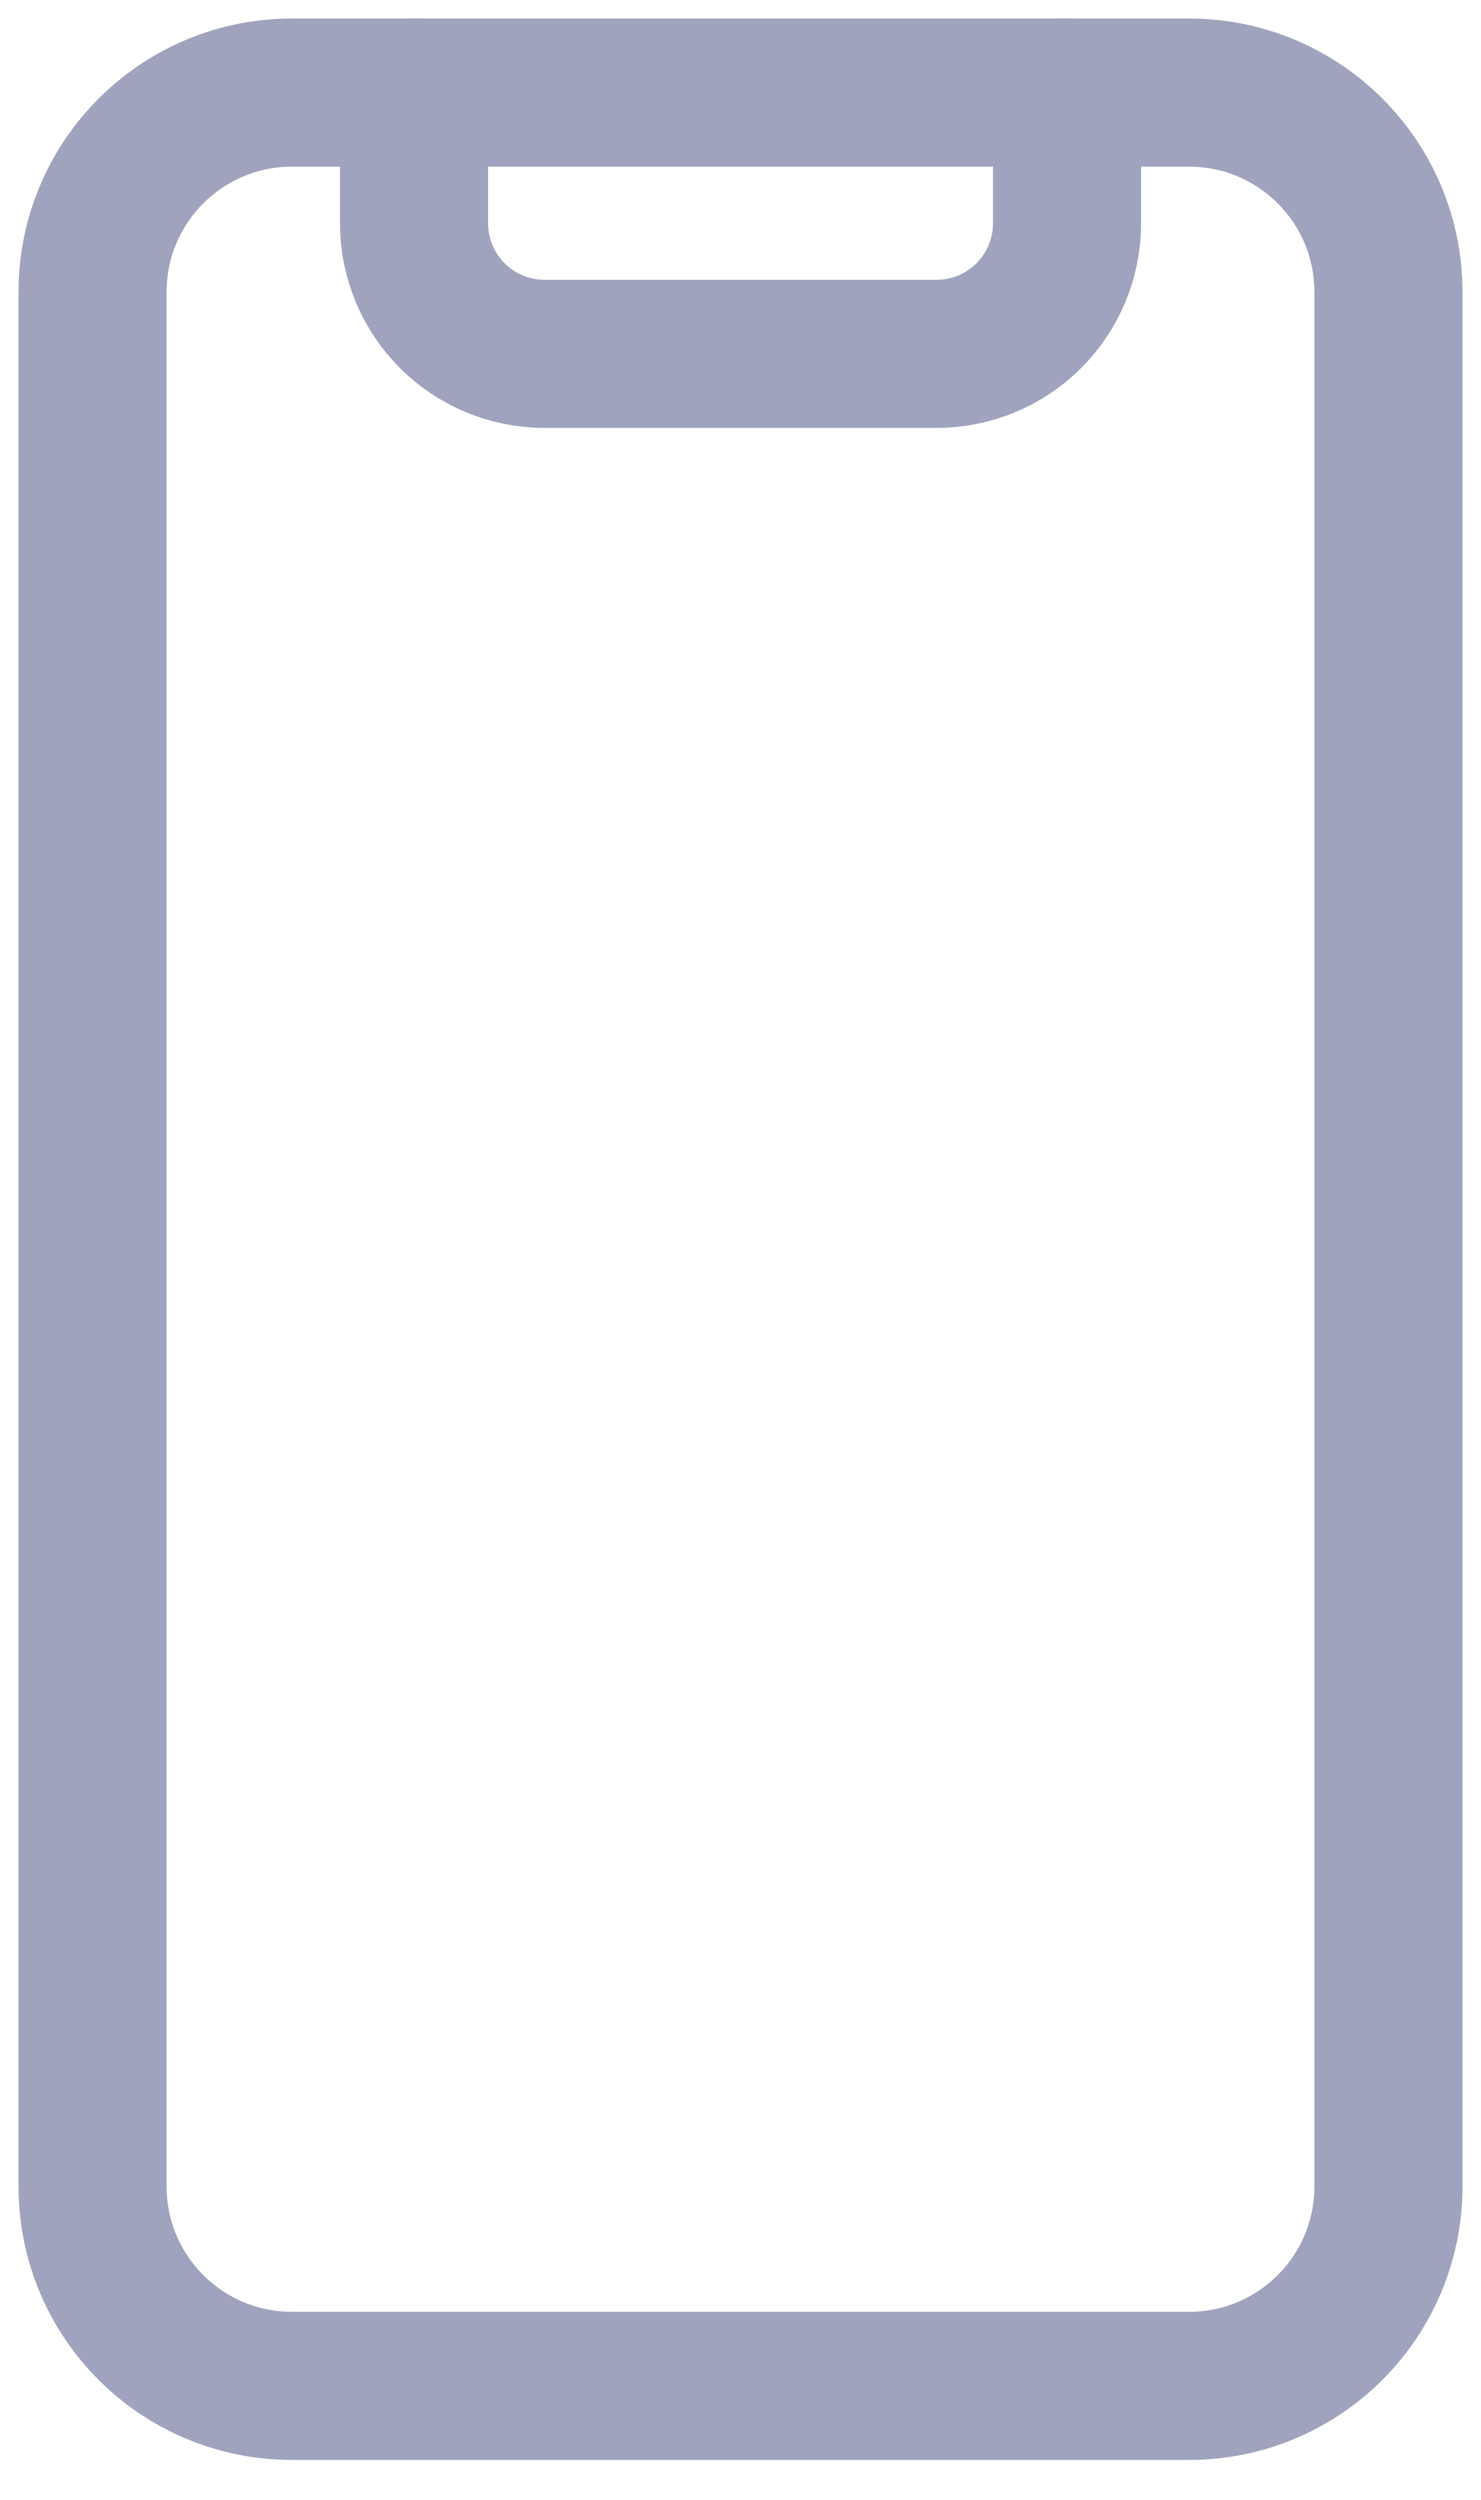
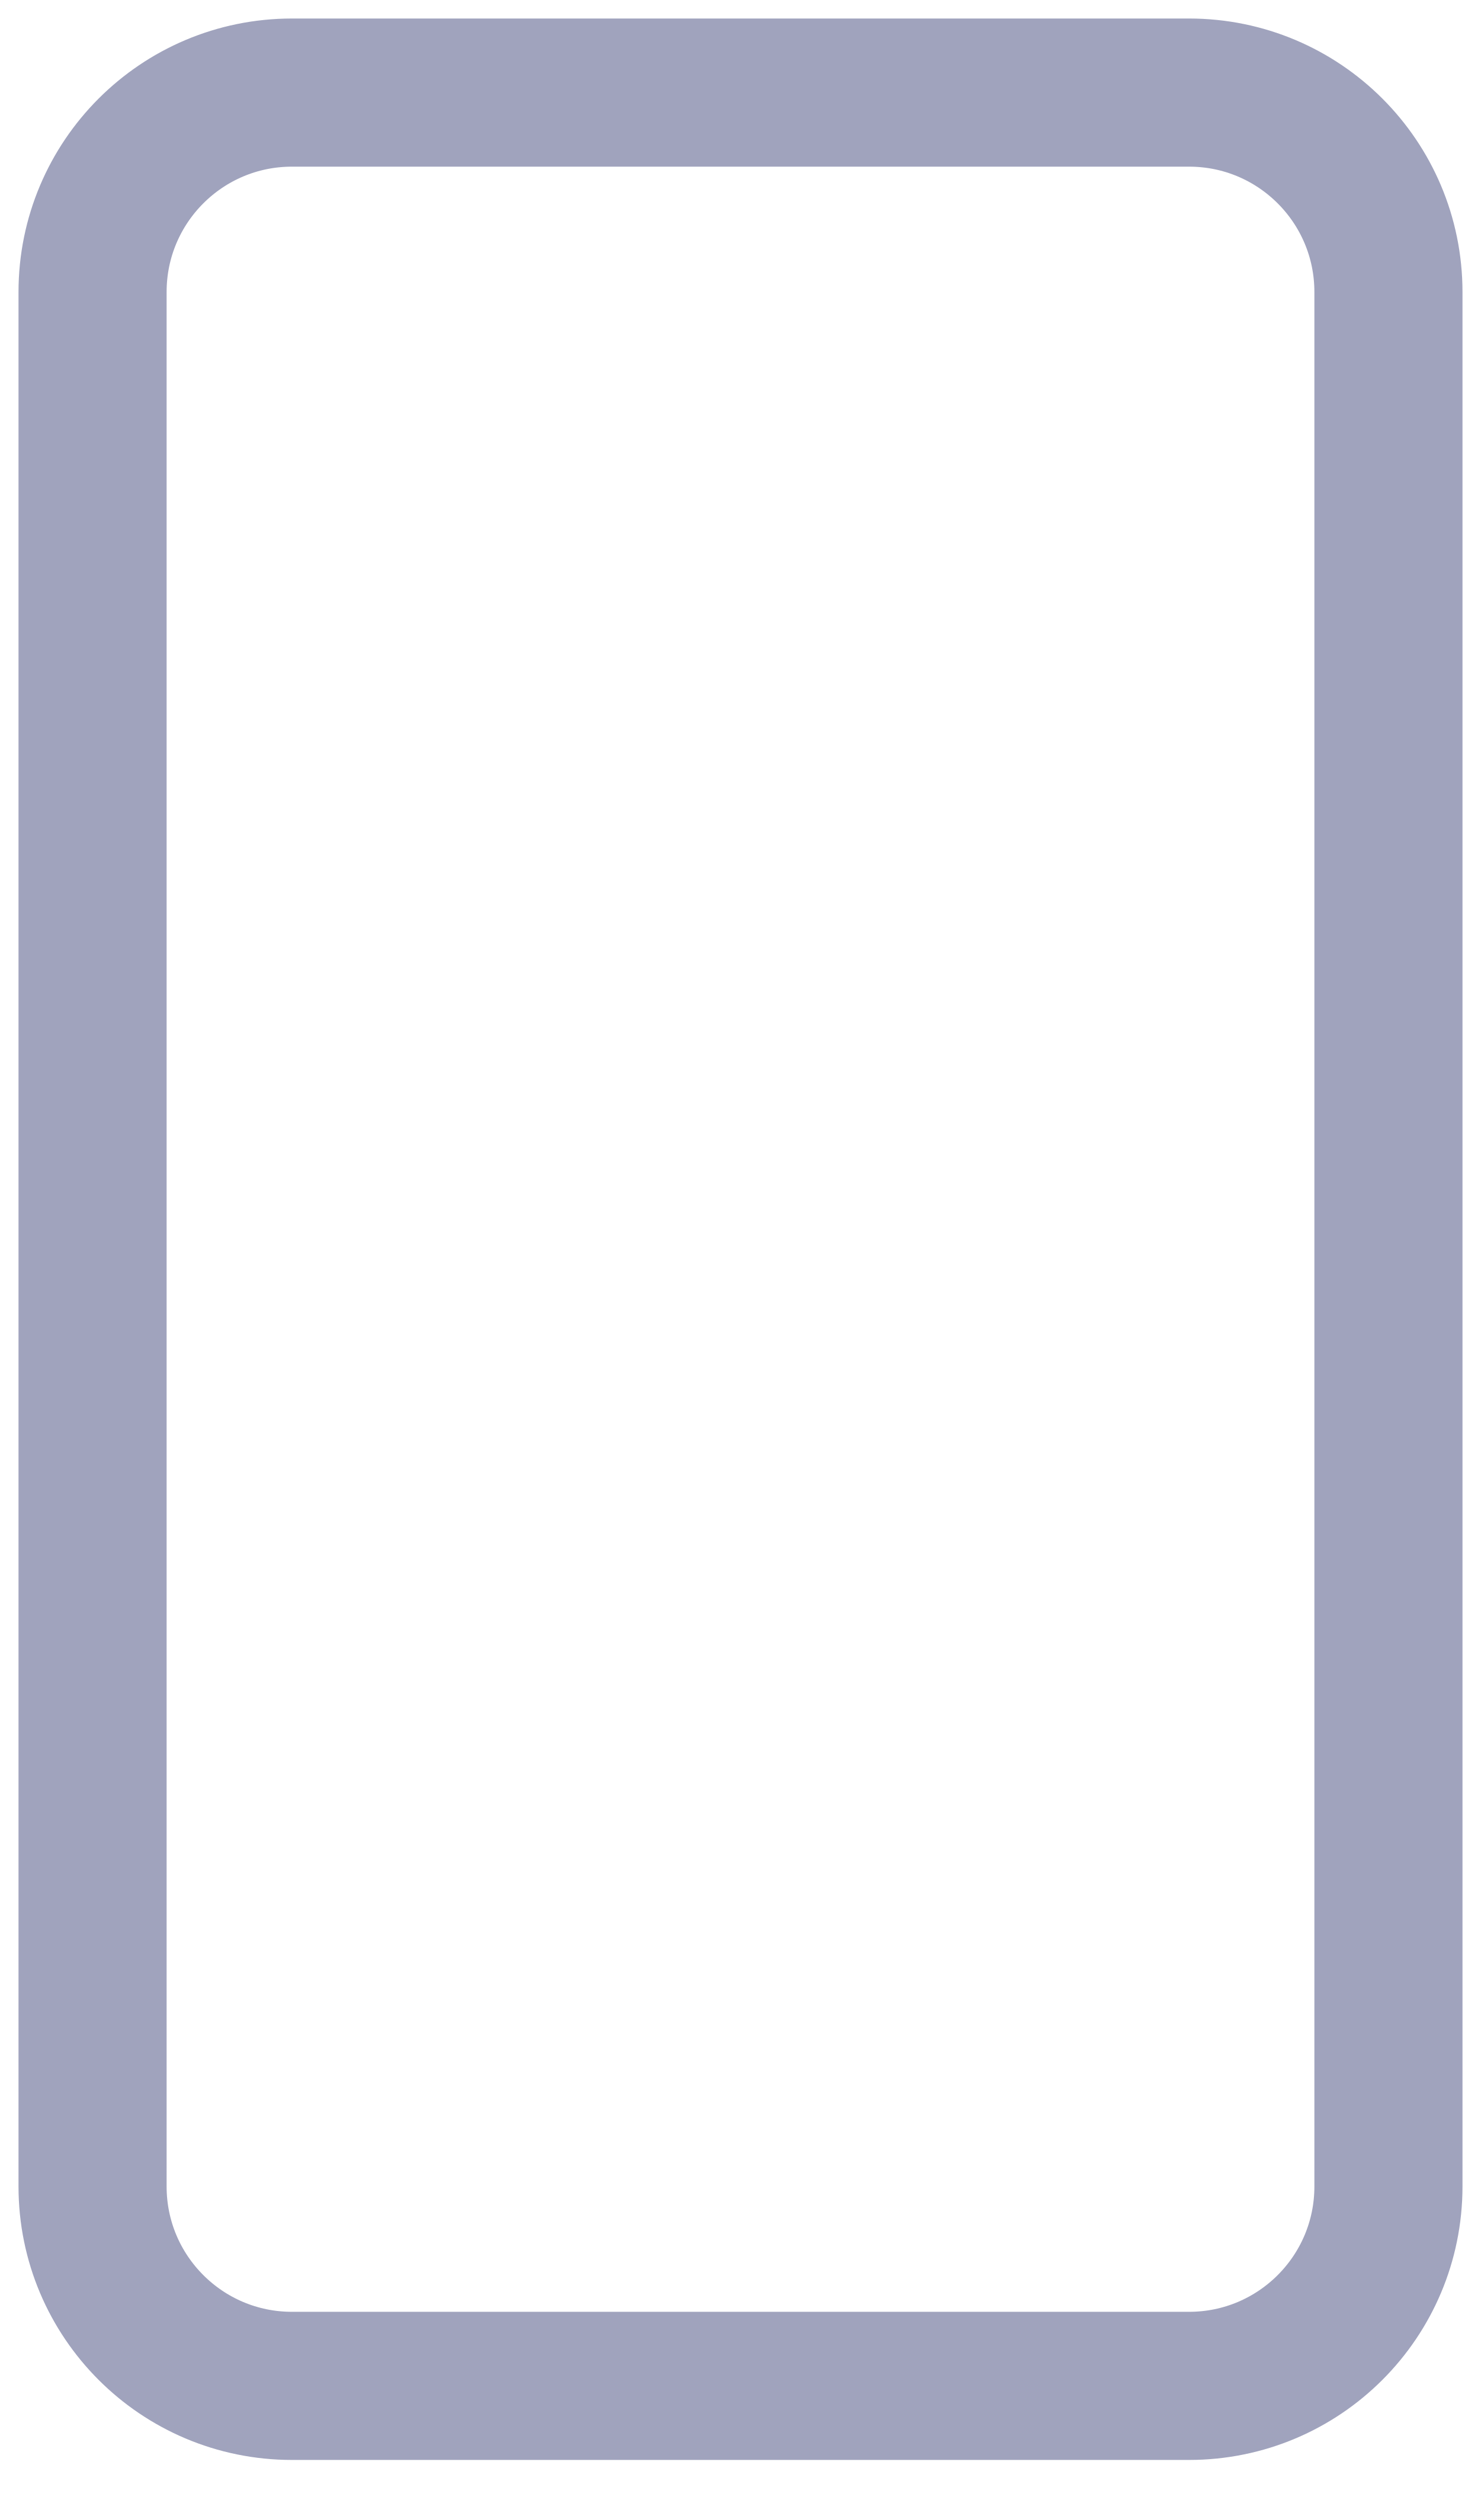
<svg xmlns="http://www.w3.org/2000/svg" width="16" height="27" viewBox="0 0 16 27" fill="none">
-   <path d="M12.846 1H3.154C1.964 1 1 1.964 1 3.154V23.615C1 24.805 1.964 25.769 3.154 25.769H12.846C14.036 25.769 15 24.805 15 23.615V3.154C15 1.964 14.036 1 12.846 1Z" stroke="#A0A3BD" stroke-width="1.6" stroke-linecap="round" stroke-linejoin="round" />
-   <path d="M11.528 1V2.411C11.528 2.785 11.38 3.144 11.115 3.409C10.85 3.674 10.491 3.822 10.117 3.822H5.884C5.51 3.822 5.151 3.674 4.886 3.409C4.621 3.144 4.473 2.785 4.473 2.411V1" stroke="#A0A3BD" stroke-width="1.6" stroke-linecap="round" stroke-linejoin="round" />
+   <path d="M12.846 1H3.154C1.964 1 1 1.964 1 3.154V23.615C1 24.805 1.964 25.769 3.154 25.769H12.846C14.036 25.769 15 24.805 15 23.615V3.154C15 1.964 14.036 1 12.846 1" stroke="#A0A3BD" stroke-width="1.6" stroke-linecap="round" stroke-linejoin="round" />
</svg>